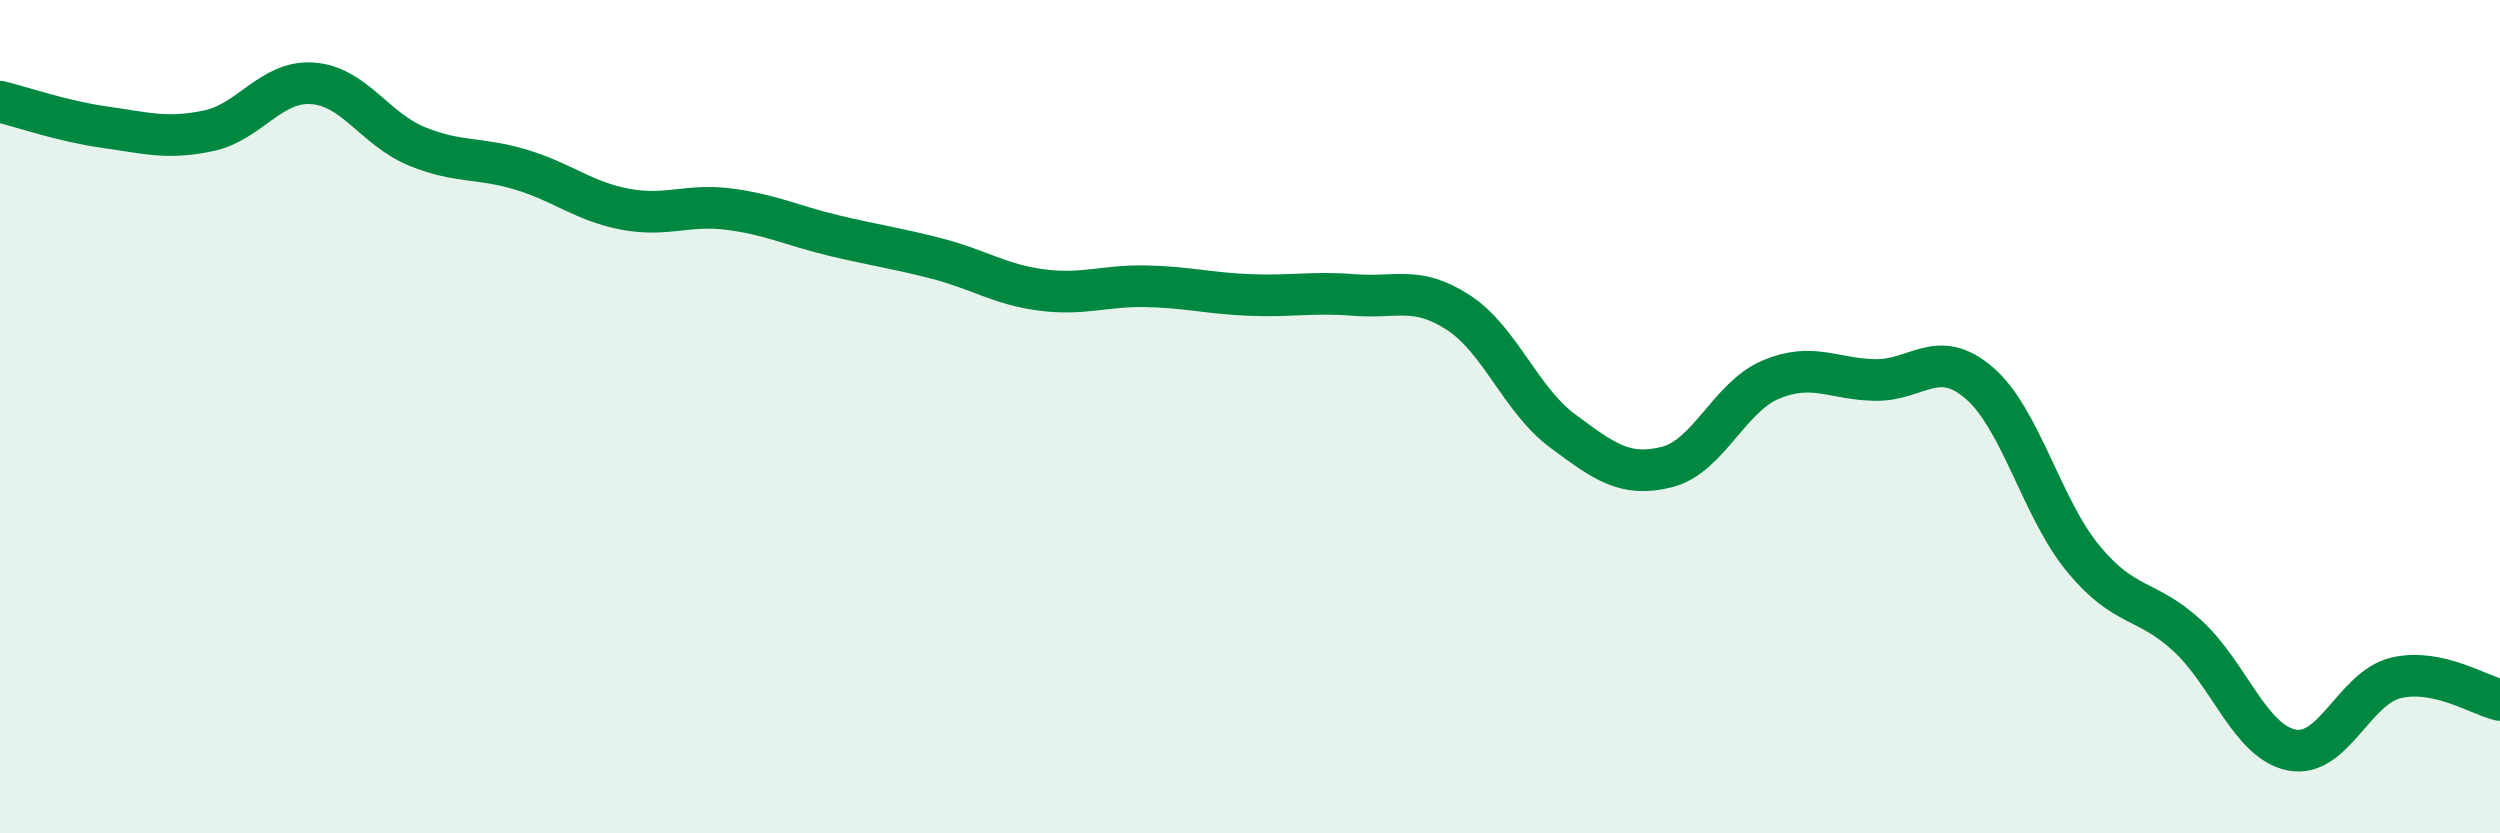
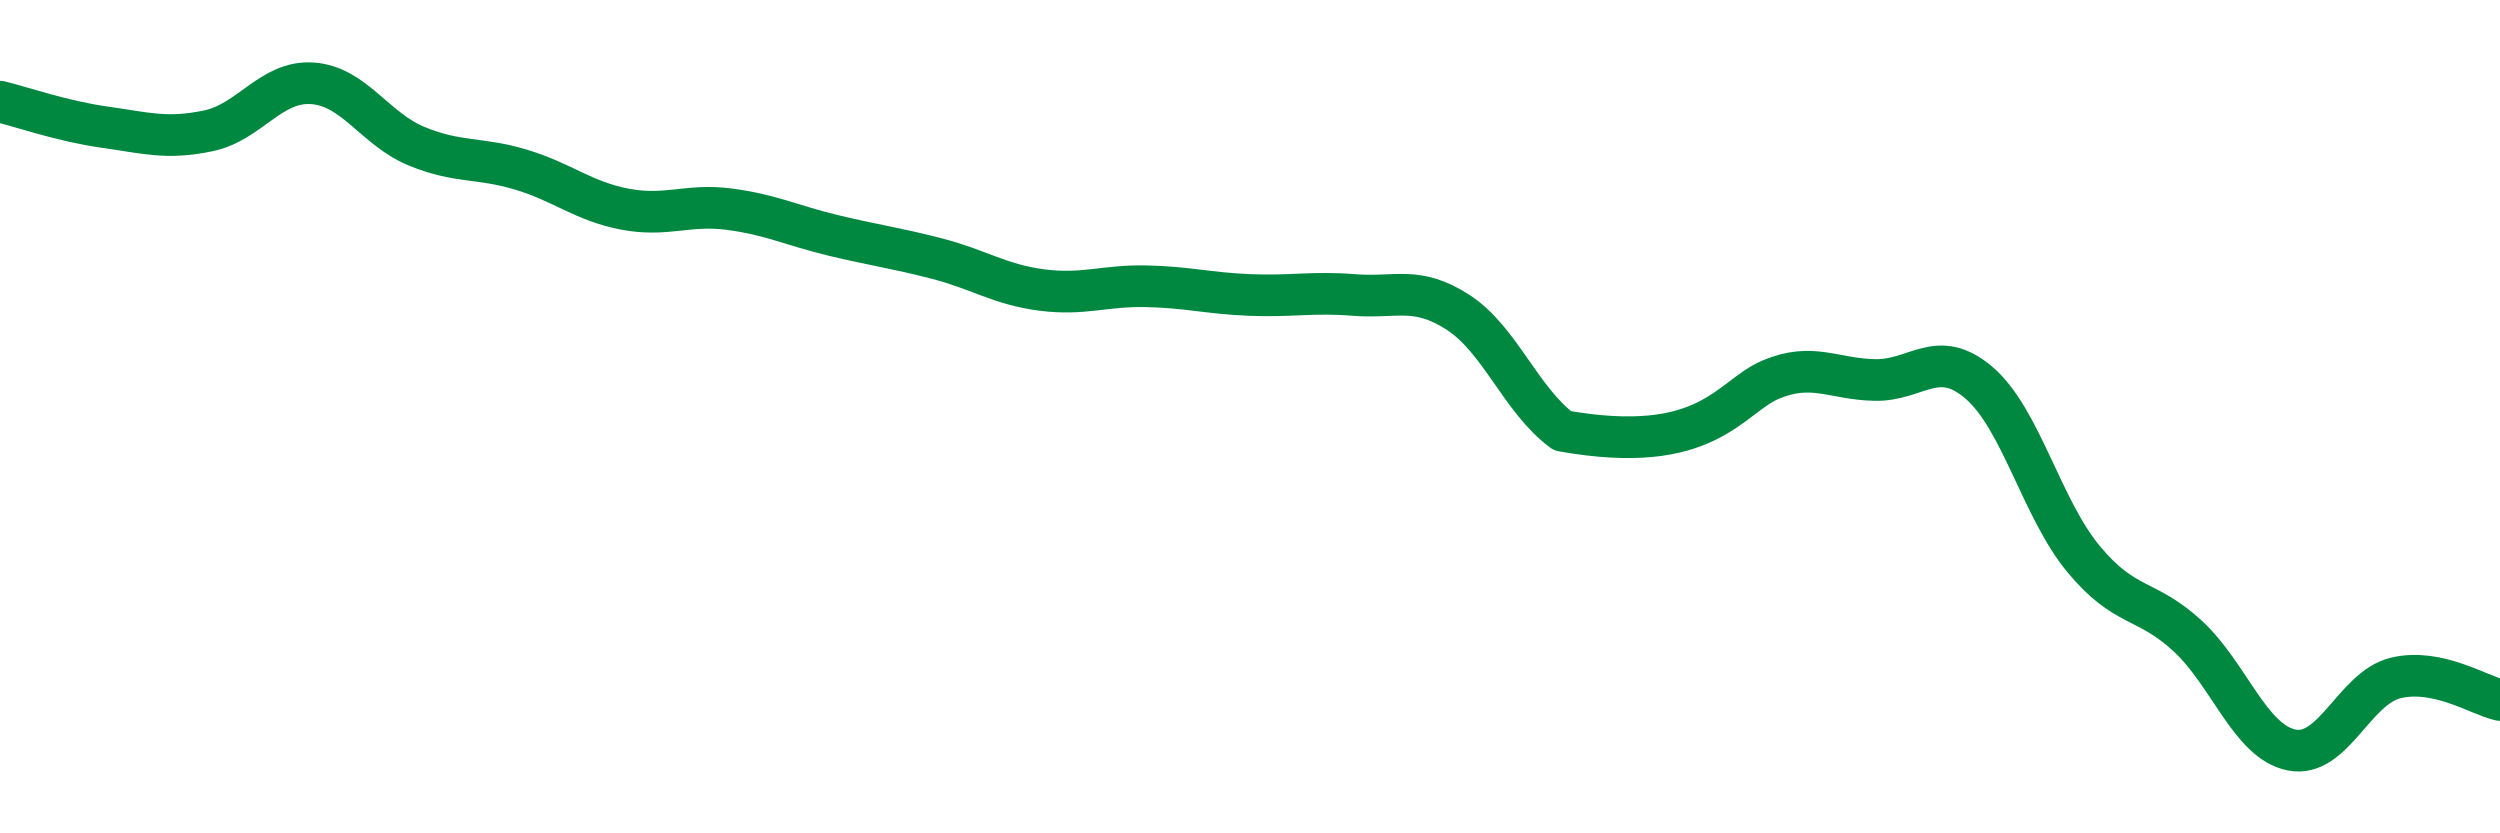
<svg xmlns="http://www.w3.org/2000/svg" width="60" height="20" viewBox="0 0 60 20">
-   <path d="M 0,2.44 C 0.5,2.56 1.5,2.91 2.5,3.05 C 3.5,3.19 4,3.35 5,3.14 C 6,2.93 6.5,1.93 7.5,2 C 8.5,2.07 9,3.1 10,3.51 C 11,3.92 11.5,3.77 12.5,4.07 C 13.5,4.37 14,4.83 15,5.02 C 16,5.21 16.5,4.89 17.5,5.02 C 18.5,5.15 19,5.41 20,5.65 C 21,5.89 21.5,5.95 22.5,6.21 C 23.5,6.47 24,6.83 25,6.96 C 26,7.09 26.5,6.85 27.5,6.87 C 28.5,6.89 29,7.04 30,7.08 C 31,7.12 31.5,7 32.5,7.08 C 33.5,7.16 34,6.85 35,7.5 C 36,8.15 36.5,9.6 37.5,10.34 C 38.5,11.08 39,11.46 40,11.21 C 41,10.96 41.5,9.53 42.5,9.11 C 43.5,8.69 44,9.1 45,9.12 C 46,9.14 46.5,8.33 47.5,9.19 C 48.5,10.05 49,12.2 50,13.41 C 51,14.62 51.5,14.34 52.5,15.26 C 53.5,16.18 54,17.8 55,18 C 56,18.2 56.5,16.51 57.5,16.27 C 58.5,16.03 59.5,16.69 60,16.8L60 20L0 20Z" fill="#008740" opacity="0.1" stroke-linecap="round" stroke-linejoin="round" />
-   <path d="M 0,2.44 C 0.5,2.56 1.5,2.91 2.5,3.05 C 3.5,3.19 4,3.35 5,3.14 C 6,2.93 6.5,1.93 7.5,2 C 8.5,2.07 9,3.1 10,3.51 C 11,3.92 11.5,3.77 12.5,4.07 C 13.5,4.37 14,4.83 15,5.02 C 16,5.21 16.5,4.89 17.5,5.02 C 18.5,5.15 19,5.41 20,5.65 C 21,5.89 21.5,5.95 22.5,6.21 C 23.5,6.47 24,6.83 25,6.96 C 26,7.09 26.5,6.85 27.5,6.87 C 28.5,6.89 29,7.04 30,7.08 C 31,7.12 31.5,7 32.5,7.08 C 33.5,7.16 34,6.85 35,7.5 C 36,8.15 36.5,9.6 37.5,10.34 C 38.5,11.08 39,11.46 40,11.21 C 41,10.96 41.5,9.53 42.5,9.11 C 43.5,8.69 44,9.1 45,9.12 C 46,9.14 46.5,8.33 47.5,9.19 C 48.5,10.05 49,12.2 50,13.41 C 51,14.62 51.5,14.34 52.5,15.26 C 53.5,16.18 54,17.8 55,18 C 56,18.2 56.5,16.51 57.5,16.27 C 58.5,16.03 59.5,16.69 60,16.8" stroke="#008740" stroke-width="1" fill="none" stroke-linecap="round" stroke-linejoin="round" />
+   <path d="M 0,2.44 C 0.5,2.56 1.5,2.91 2.5,3.05 C 3.5,3.19 4,3.35 5,3.14 C 6,2.93 6.5,1.93 7.5,2 C 8.5,2.07 9,3.1 10,3.51 C 11,3.92 11.5,3.77 12.5,4.07 C 13.5,4.37 14,4.83 15,5.02 C 16,5.21 16.5,4.89 17.5,5.02 C 18.5,5.15 19,5.41 20,5.65 C 21,5.89 21.5,5.95 22.5,6.21 C 23.5,6.47 24,6.83 25,6.96 C 26,7.09 26.5,6.85 27.5,6.87 C 28.5,6.89 29,7.04 30,7.08 C 31,7.12 31.5,7 32.5,7.08 C 33.5,7.16 34,6.85 35,7.5 C 36,8.15 36.5,9.6 37.5,10.34 C 41,10.96 41.5,9.53 42.5,9.11 C 43.5,8.69 44,9.1 45,9.12 C 46,9.14 46.5,8.33 47.5,9.19 C 48.5,10.05 49,12.2 50,13.41 C 51,14.62 51.5,14.34 52.5,15.26 C 53.5,16.18 54,17.8 55,18 C 56,18.2 56.5,16.51 57.5,16.27 C 58.5,16.03 59.5,16.69 60,16.8" stroke="#008740" stroke-width="1" fill="none" stroke-linecap="round" stroke-linejoin="round" />
</svg>